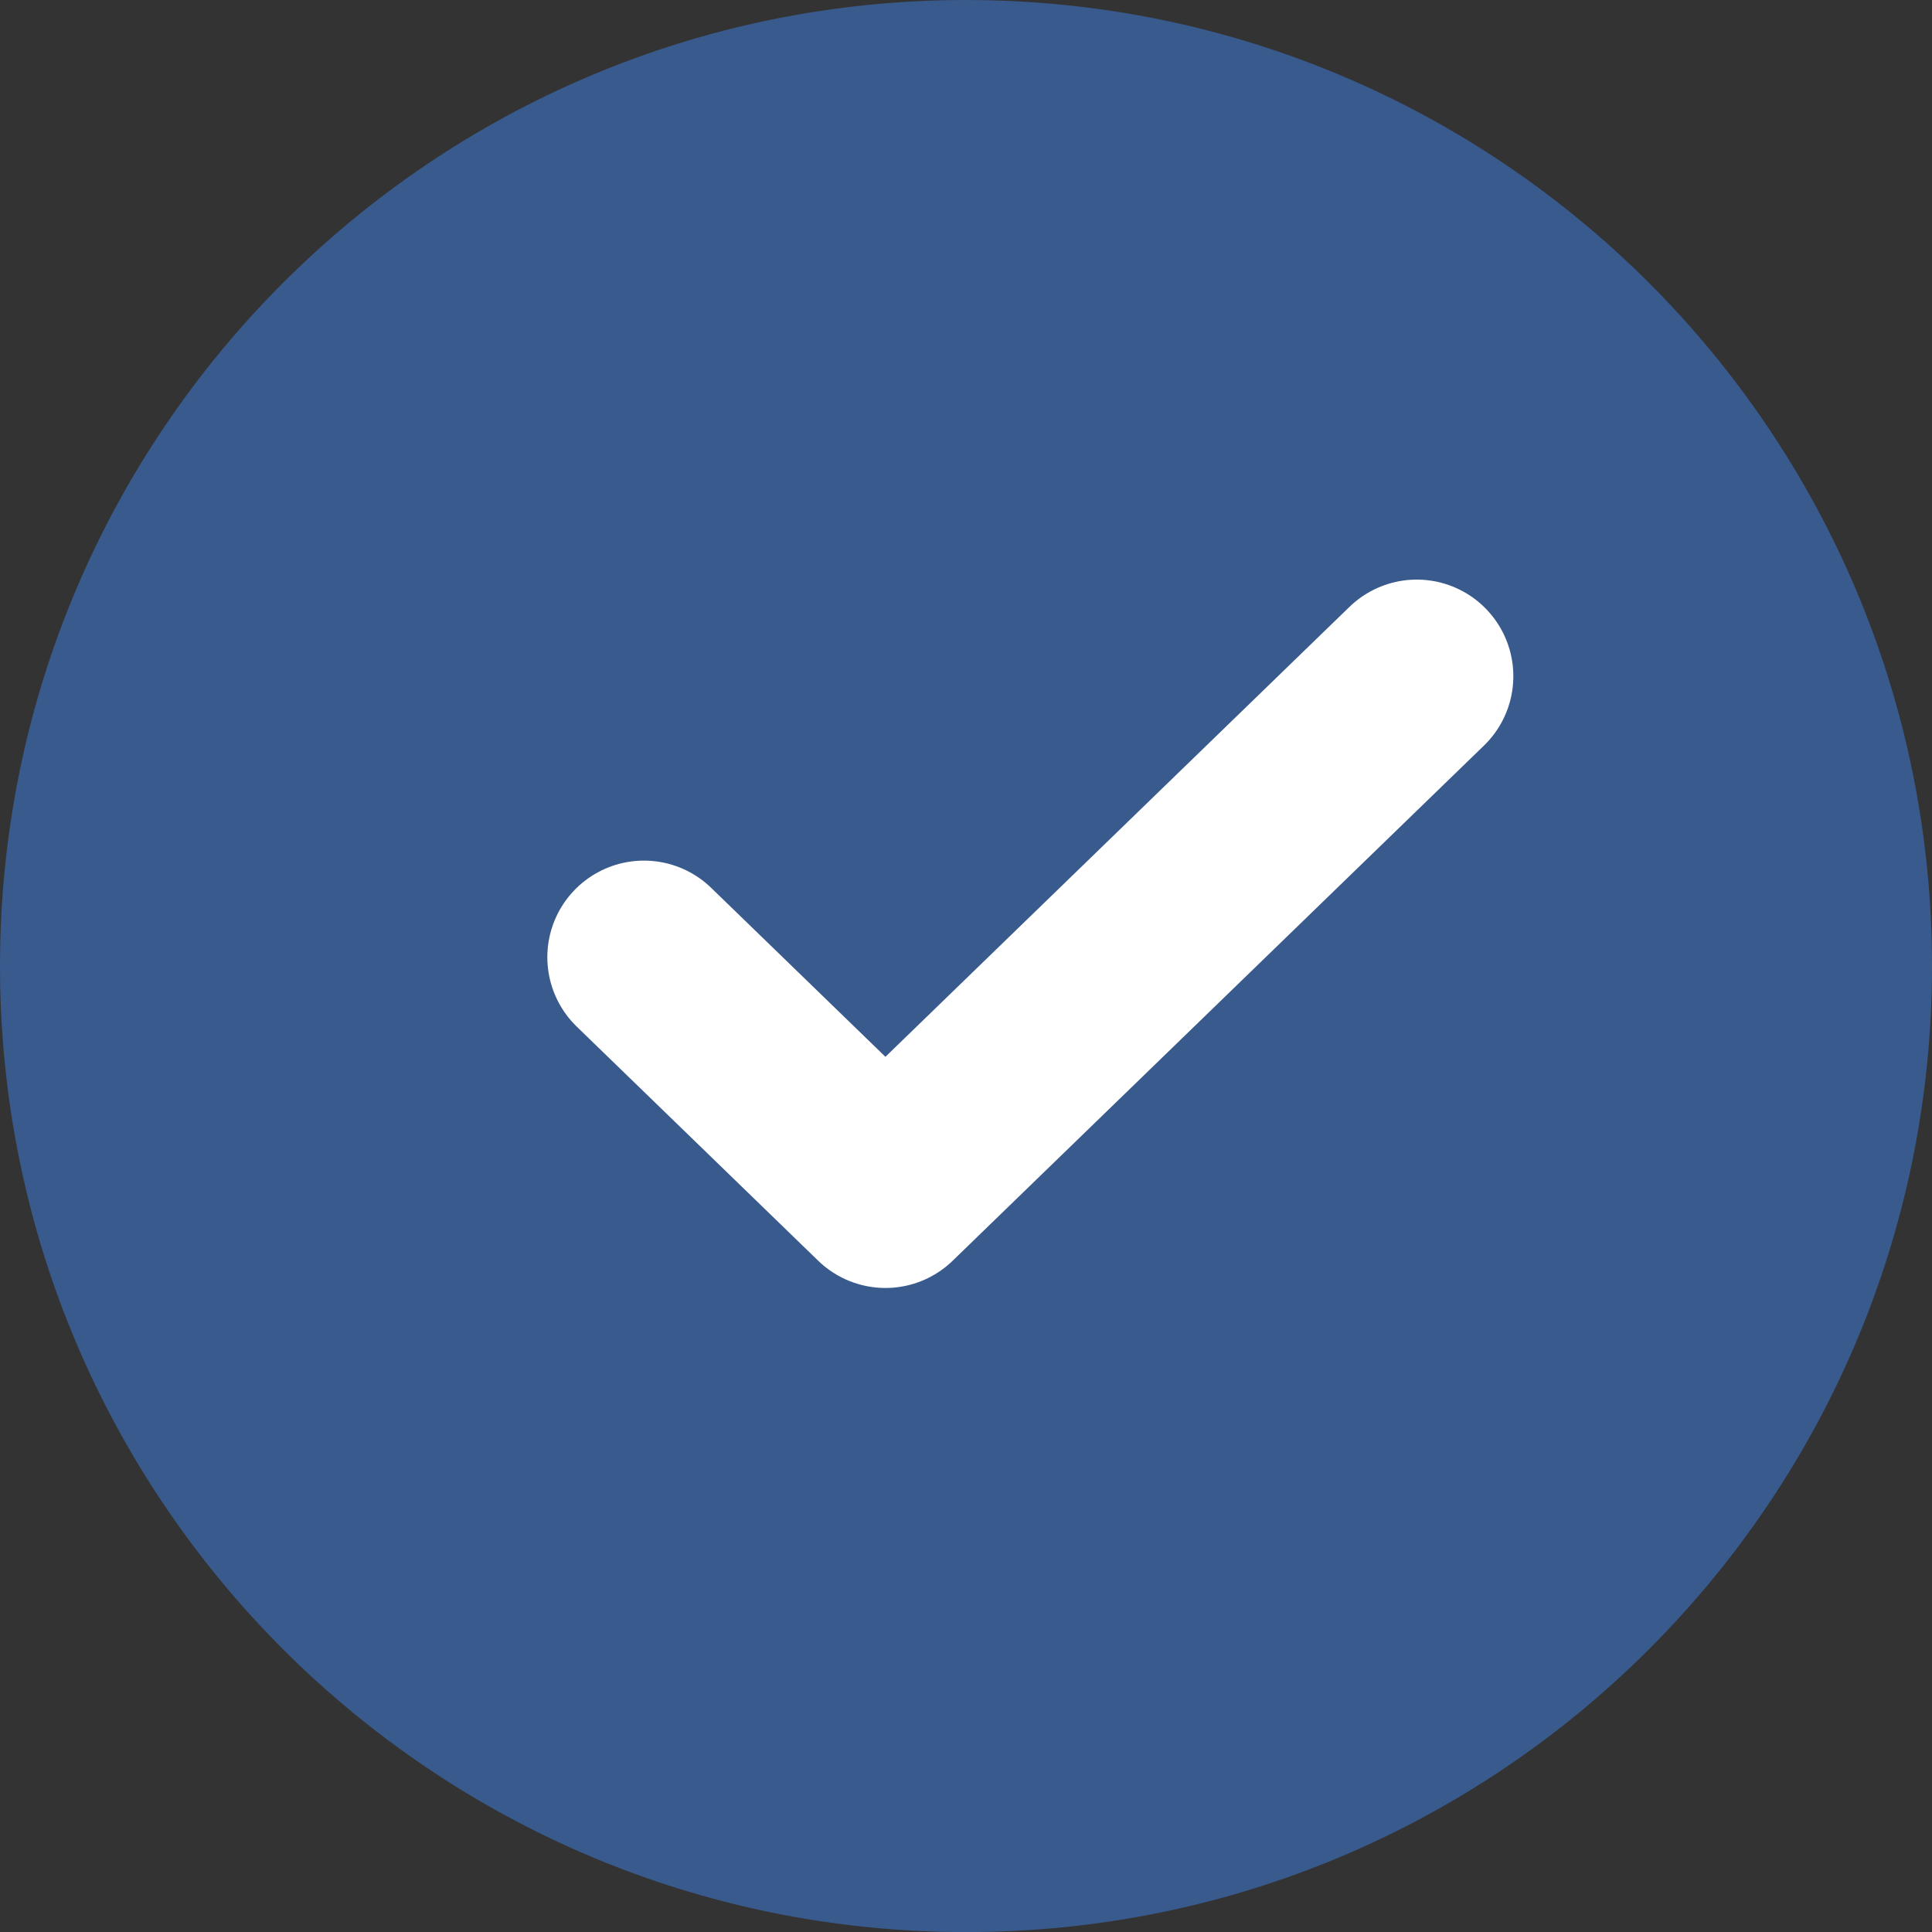
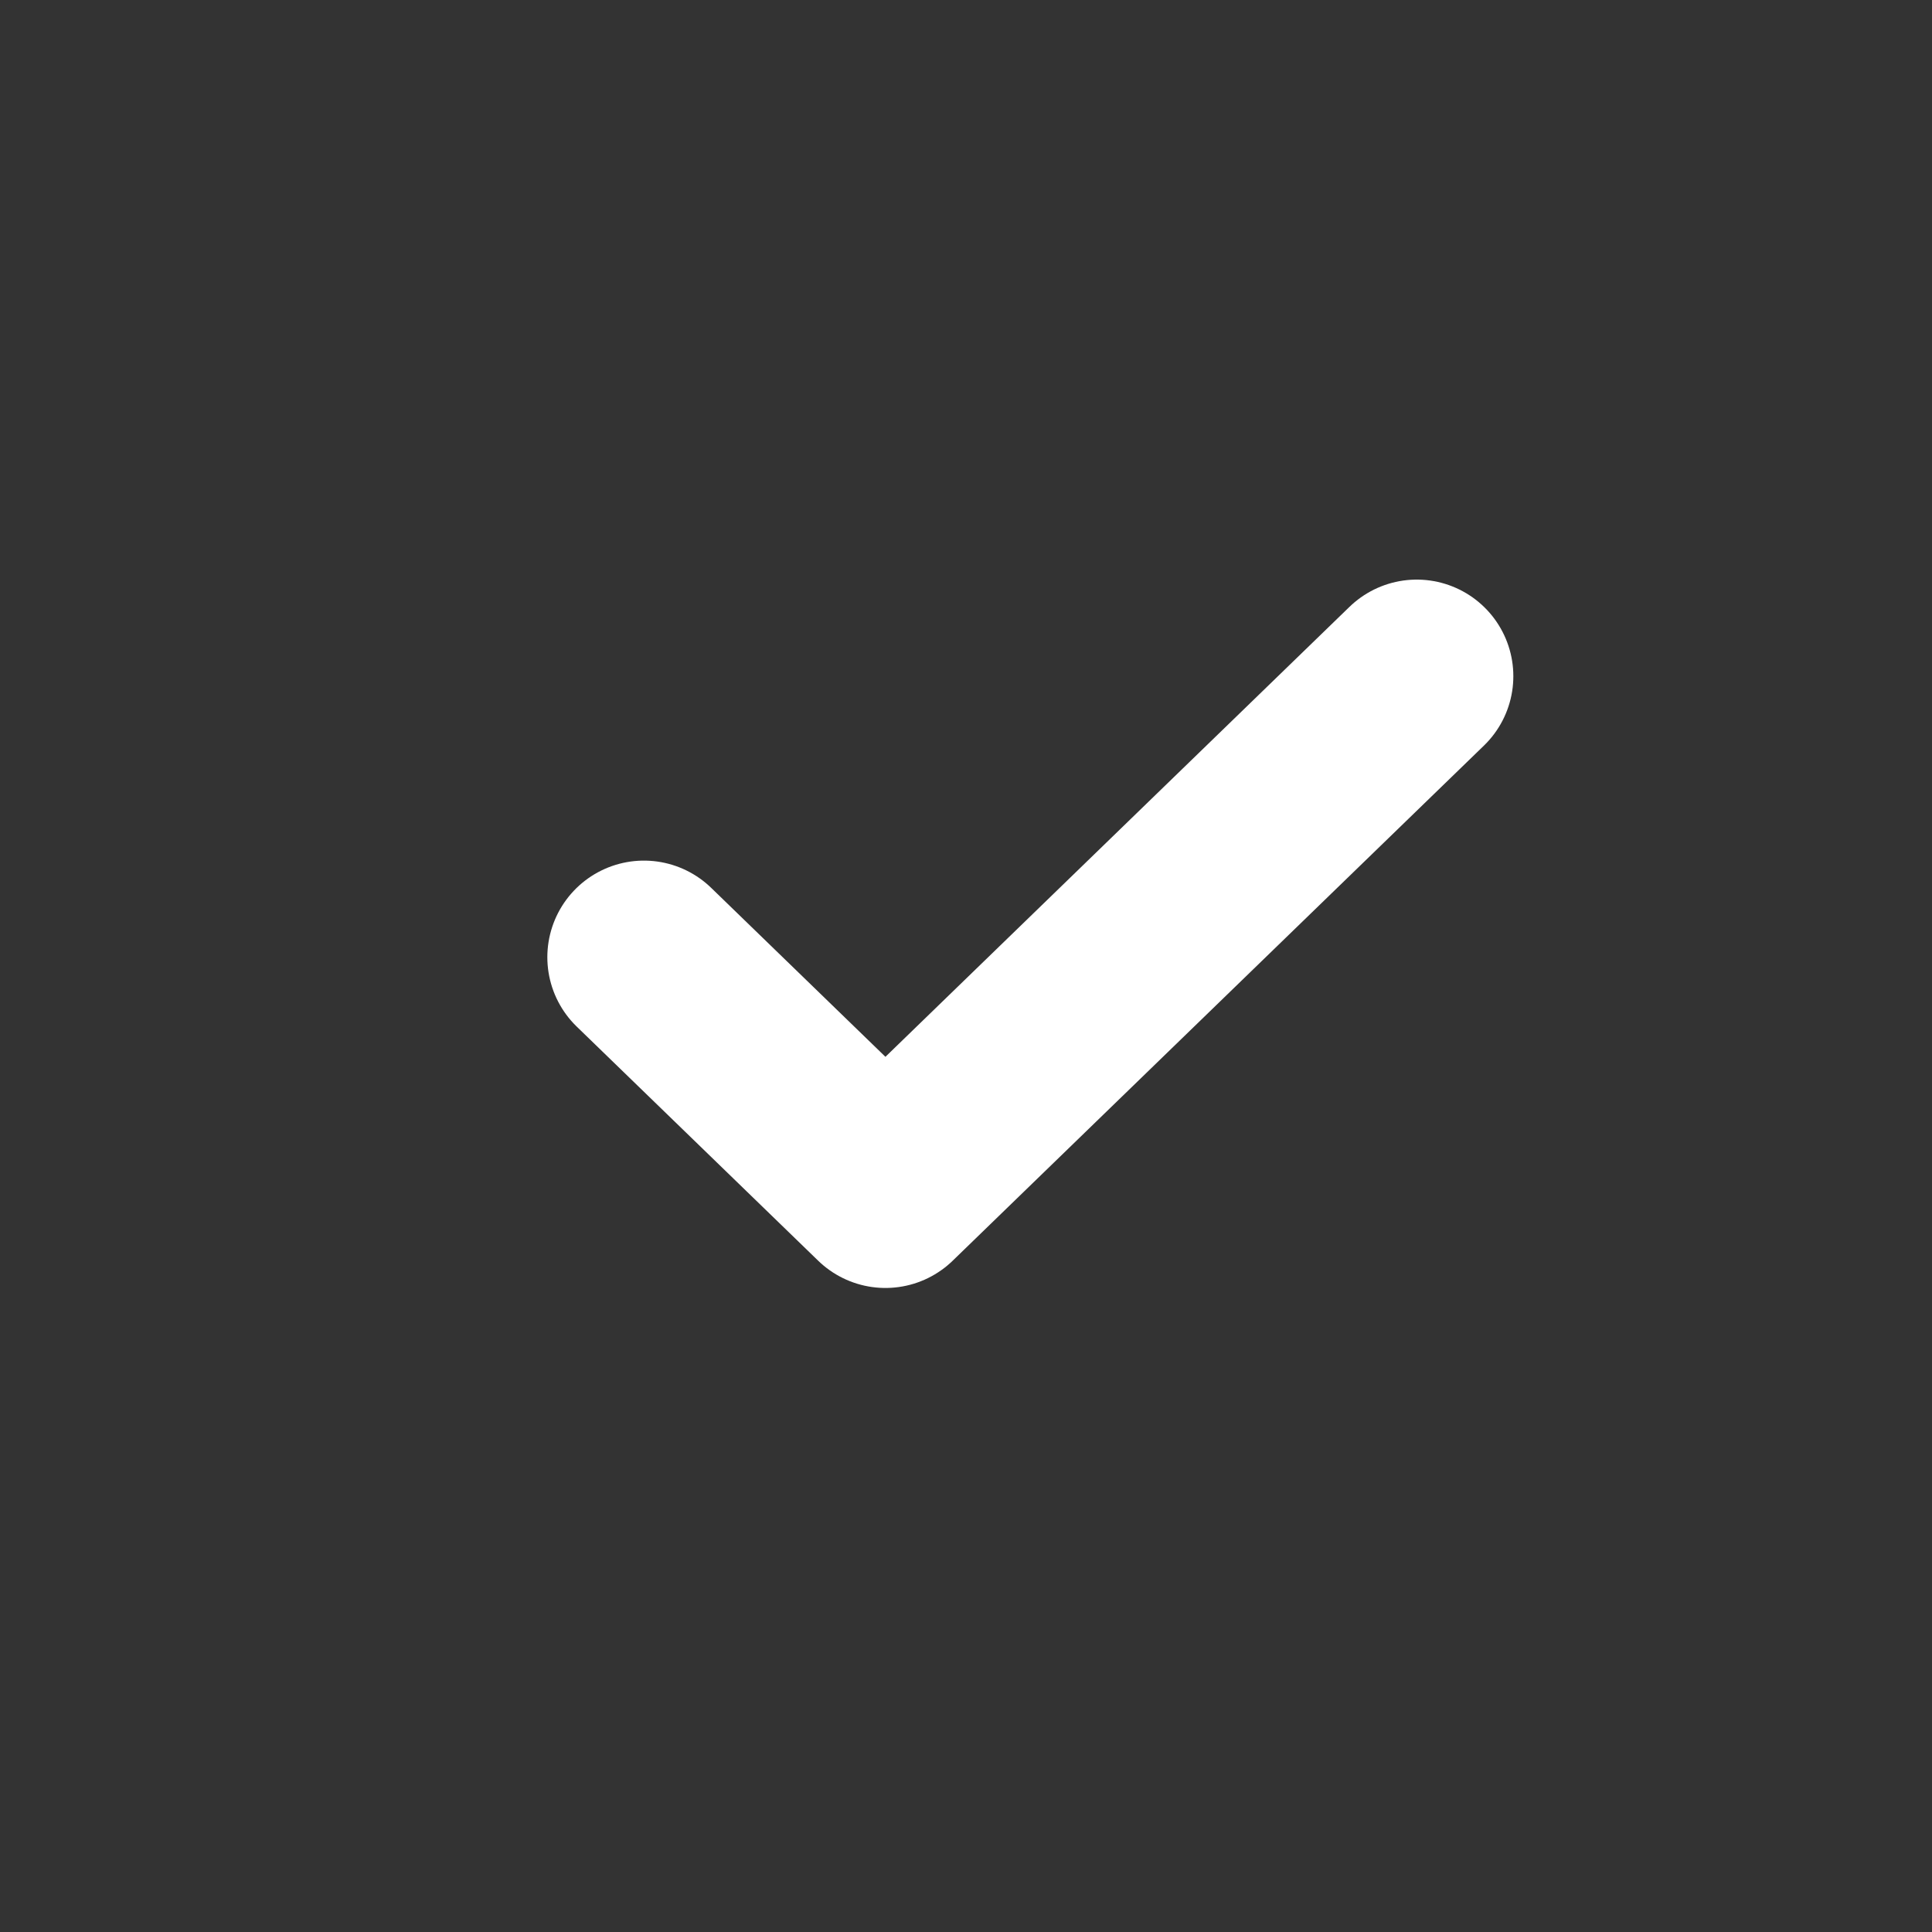
<svg xmlns="http://www.w3.org/2000/svg" width="20" height="20" viewBox="0 0 20 20" fill="none">
  <rect x="0" y="0" width="20" height="20" fill="#333333" stroke="none" />
  <g clip-path="url(#clip0_367_246)">
-     <path d="M20 10C20 4.477 15.523 0 10 0C4.477 0 0 4.477 0 10V10.001C0 15.524 4.477 20.001 10 20.001C15.523 20.001 20 15.524 20 10.001V10Z" fill="#395A8D" />
    <path d="M14.666 7L9.166 12.333L6.666 9.909" stroke="white" stroke-width="2" stroke-linecap="round" stroke-linejoin="round" />
  </g>
  <defs>
    <clipPath id="clip0_367_246">
      <rect width="20" height="20" fill="white" />
    </clipPath>
  </defs>
</svg>